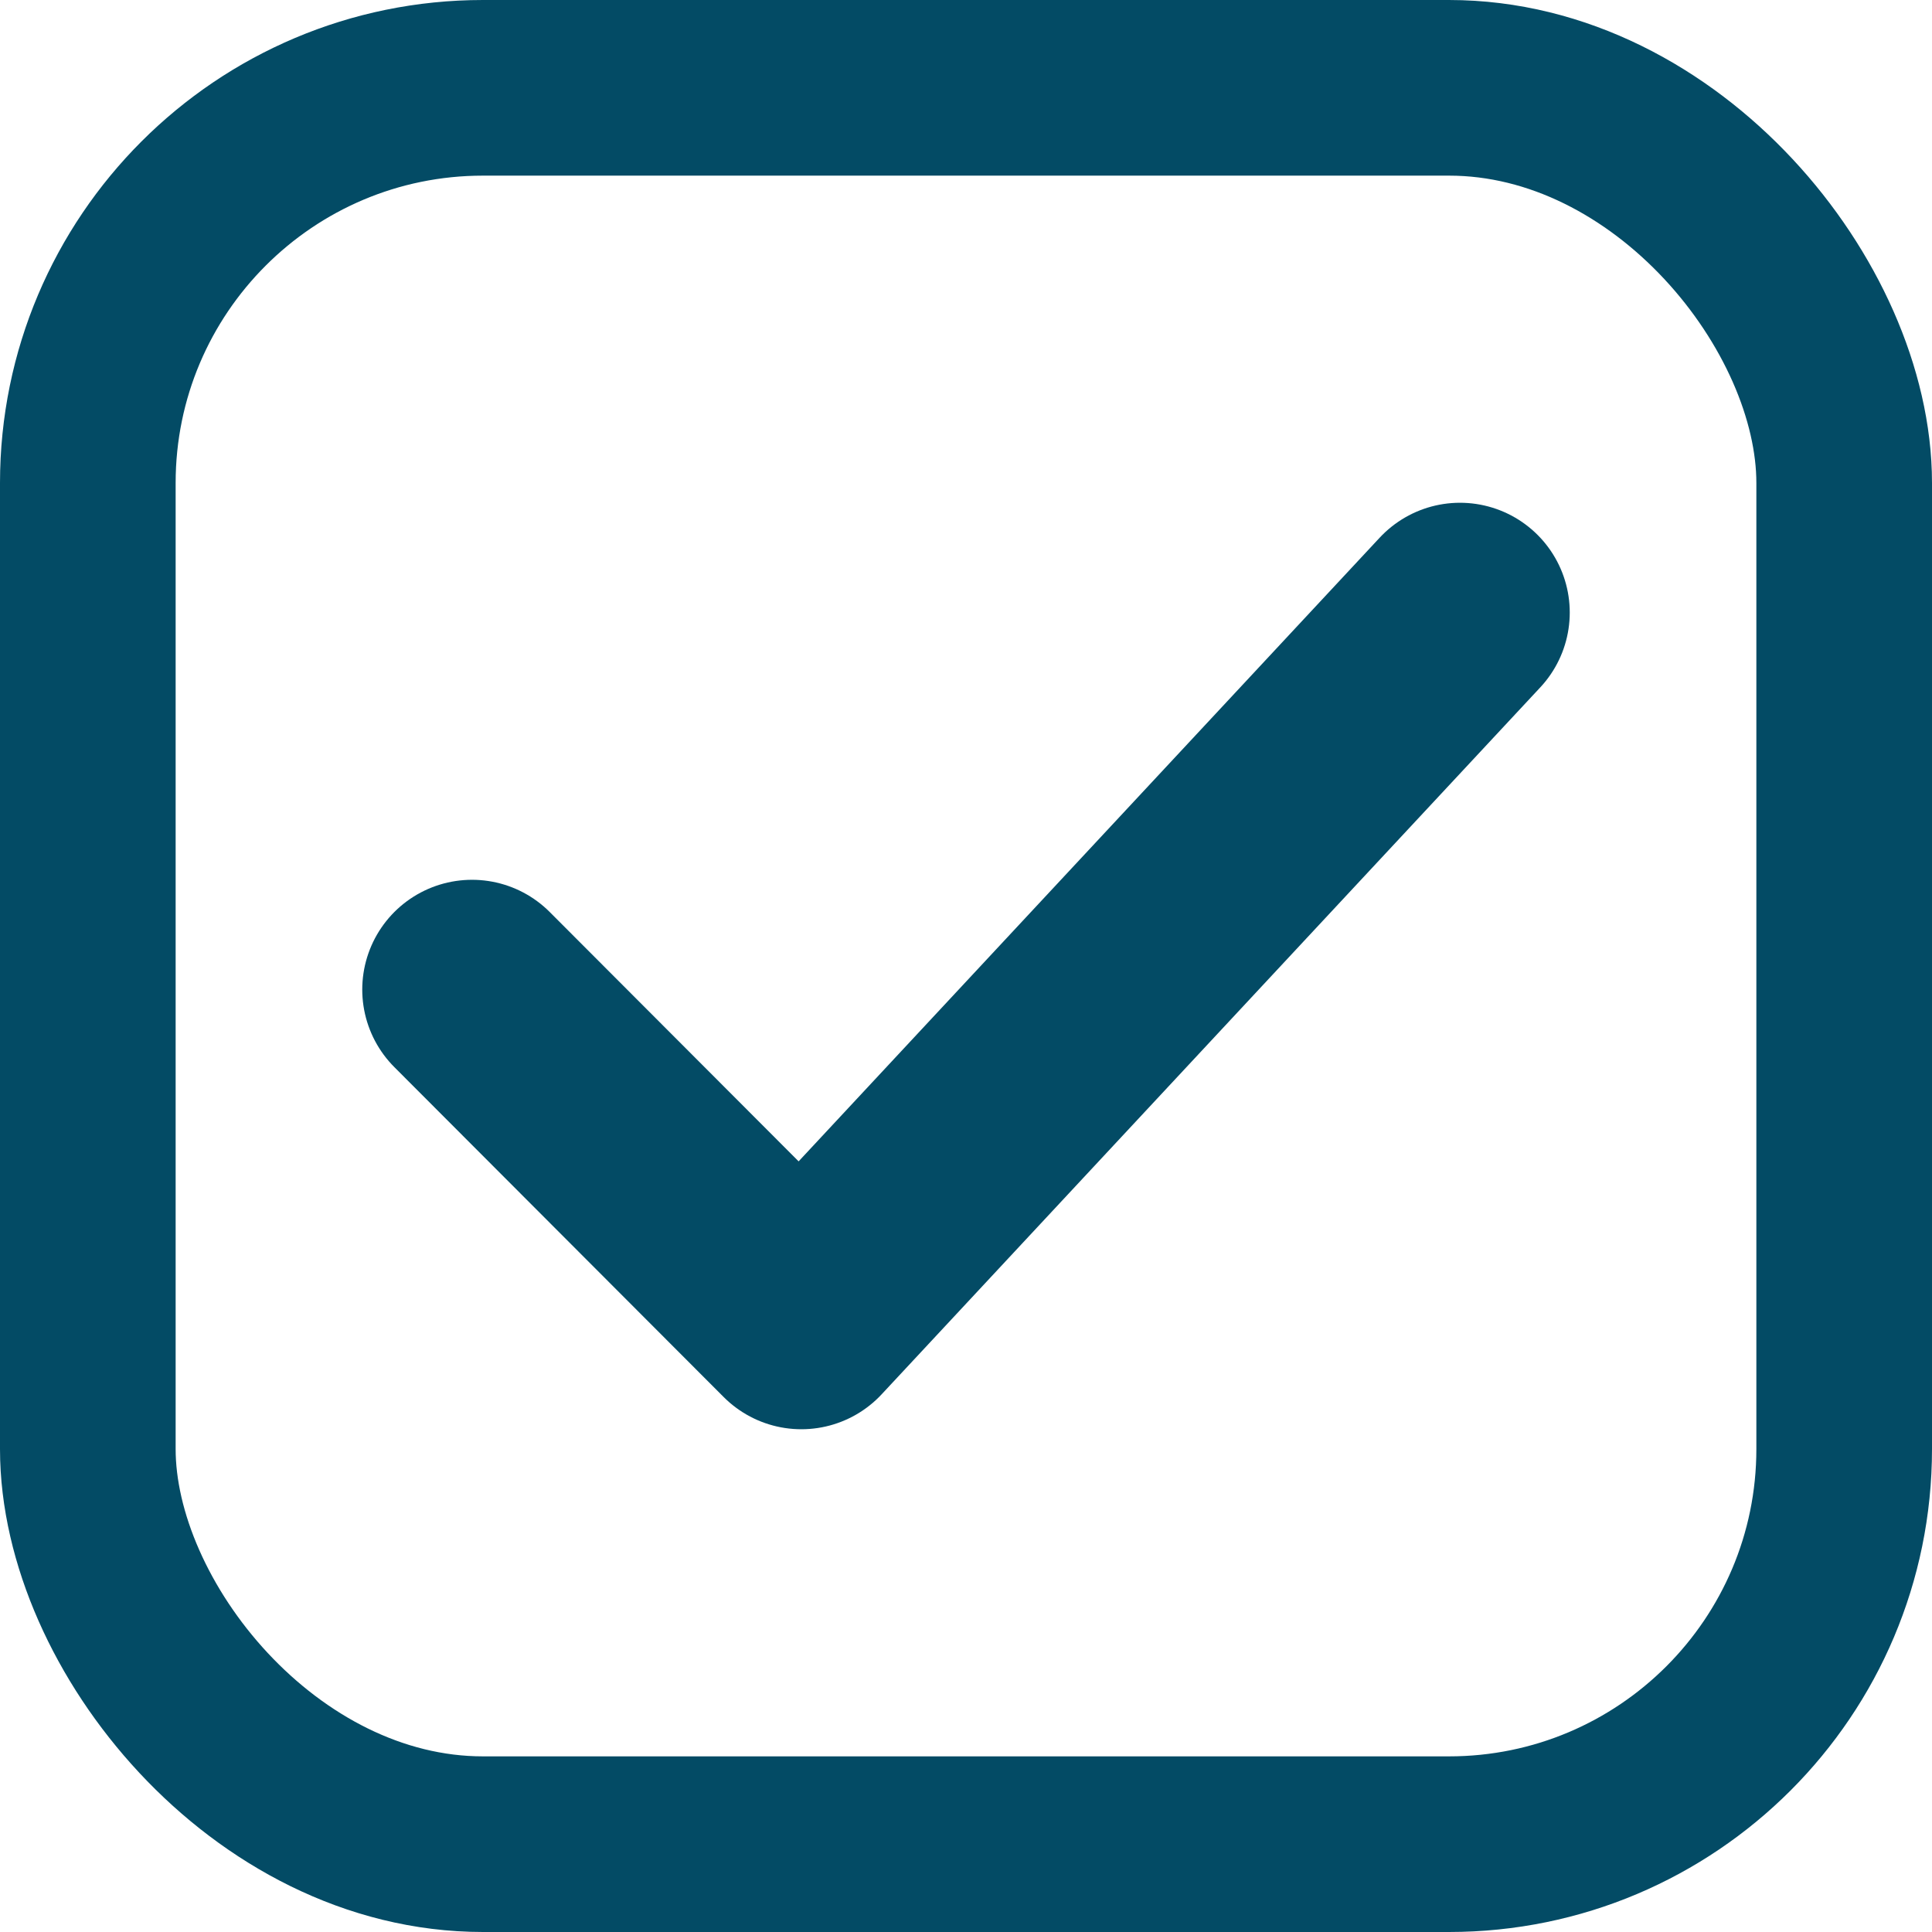
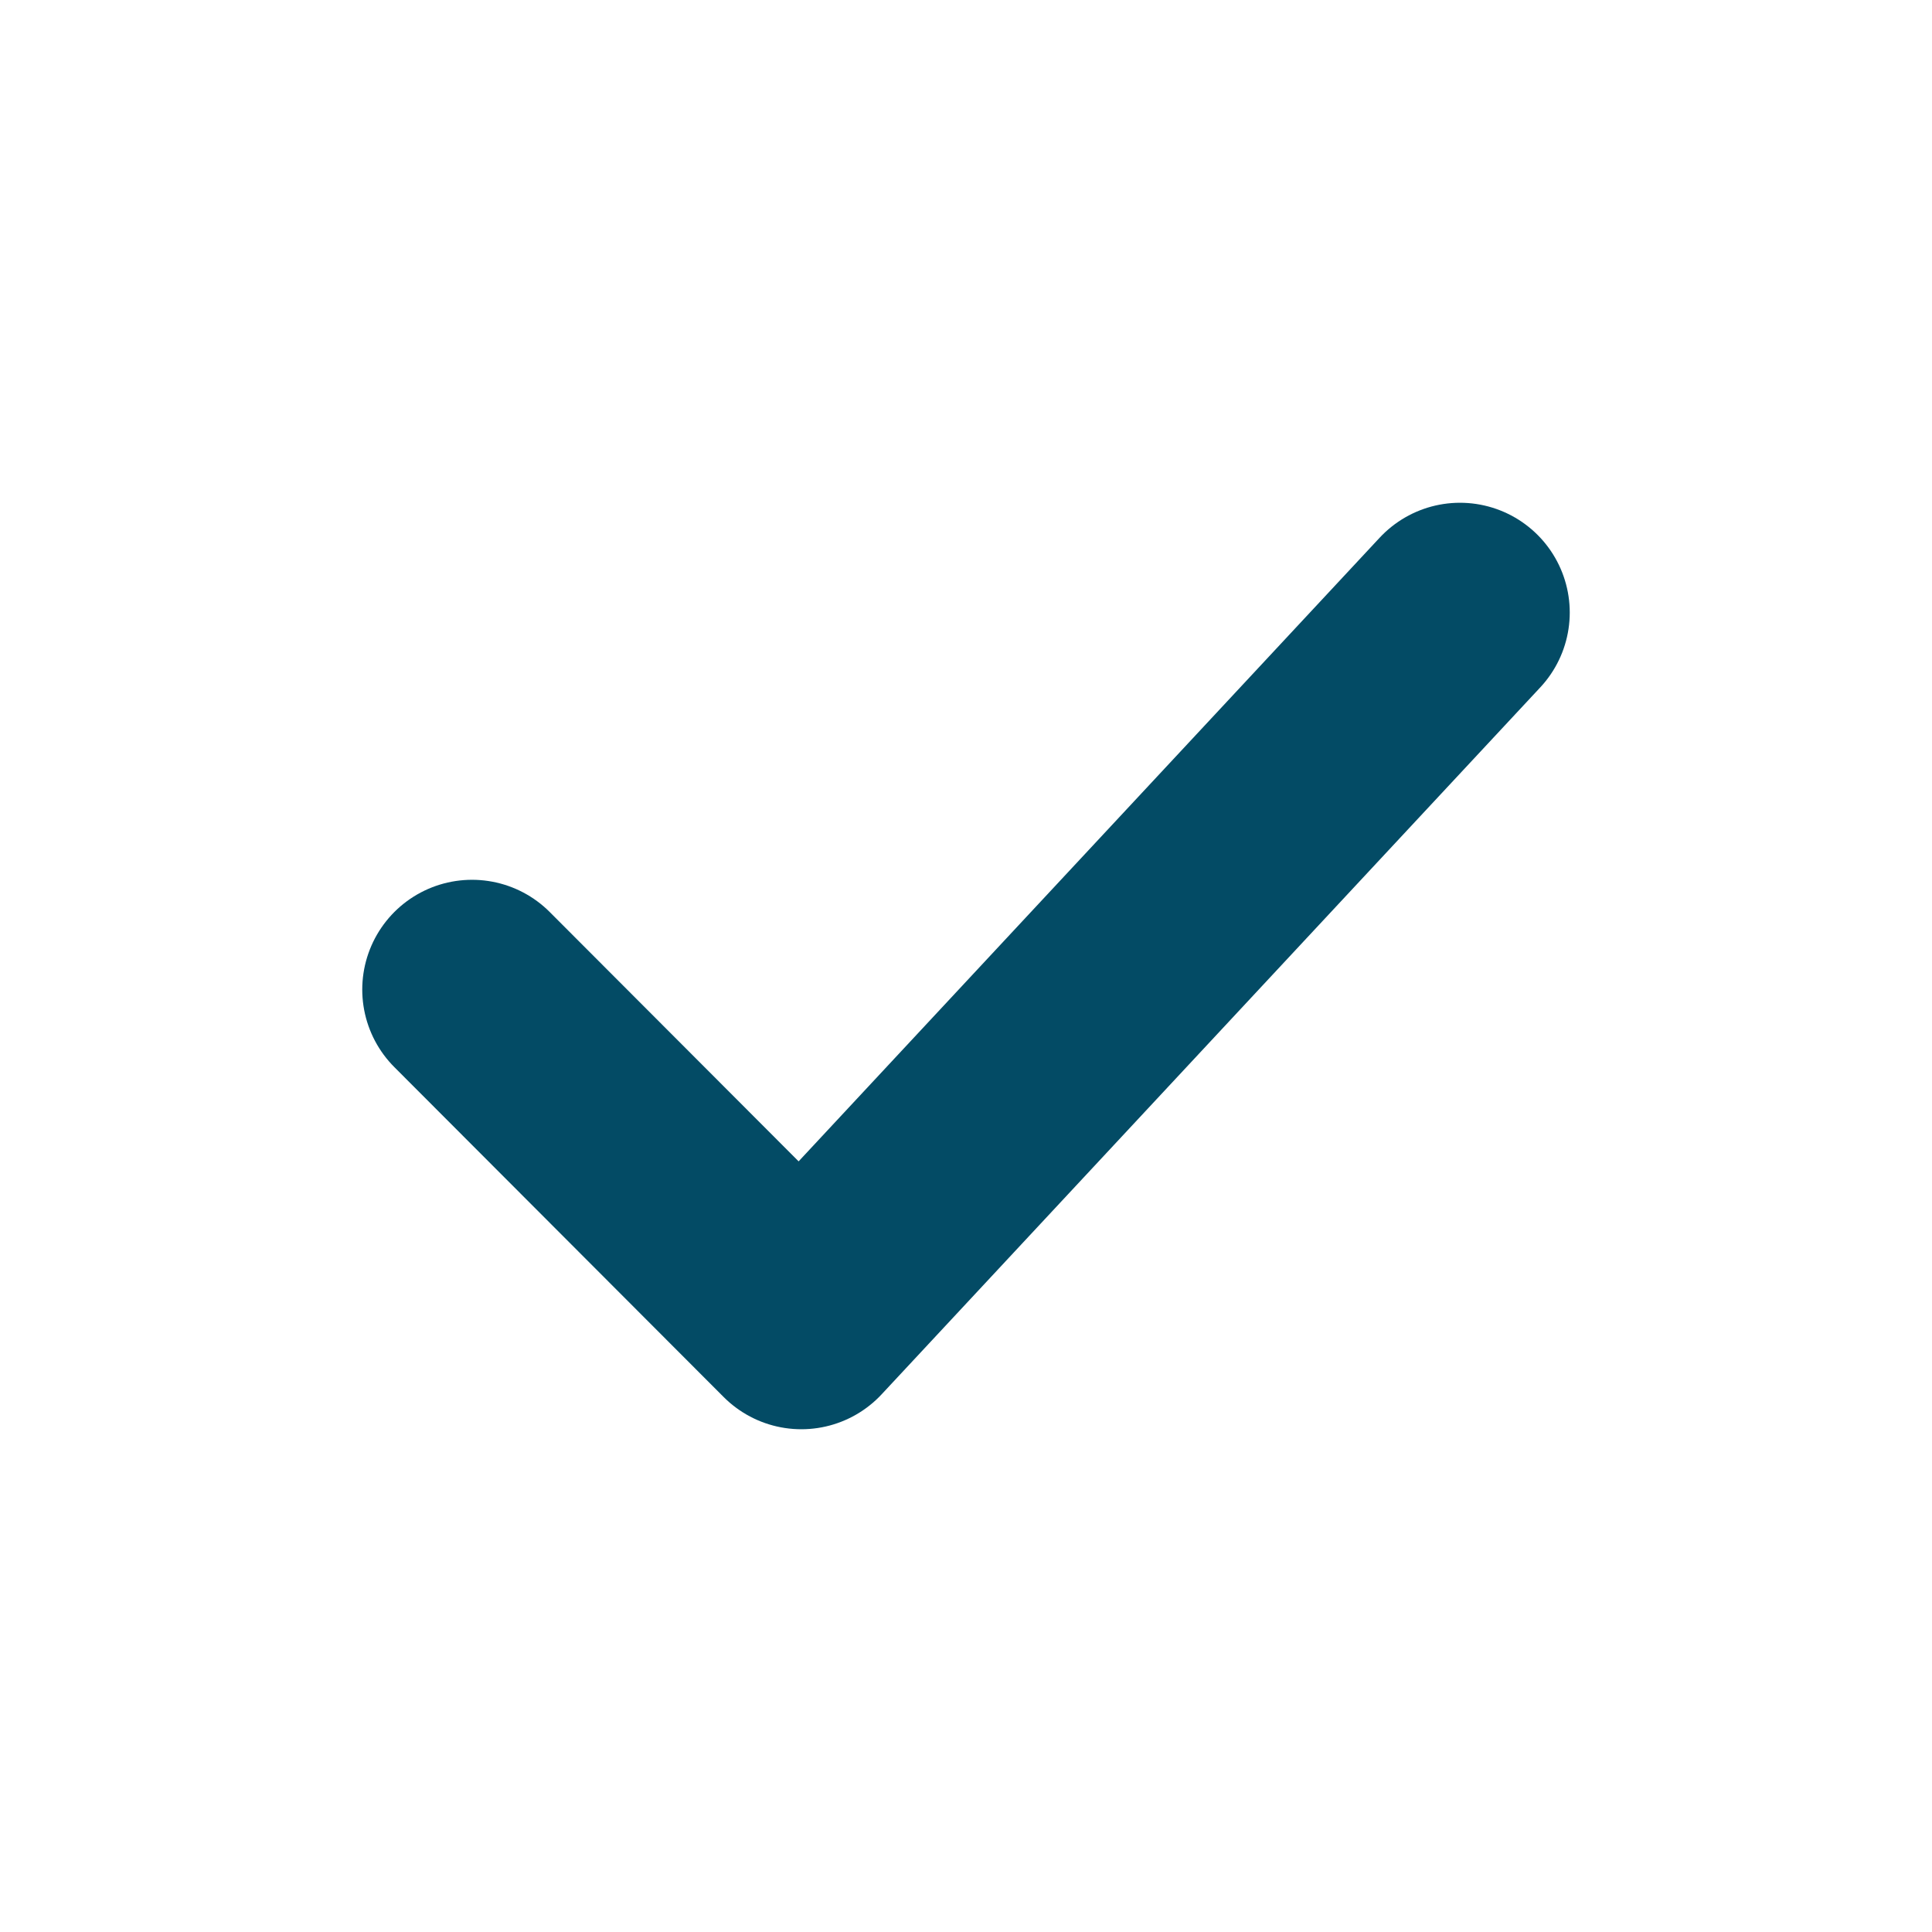
<svg xmlns="http://www.w3.org/2000/svg" width="880" height="880" viewBox="0 0 880 880" fill="none">
-   <rect x="40" y="40" width="800" height="800" rx="180" stroke="#034B65" stroke-width="80" />
  <path d="M215 450.733L365 601L665 279" stroke="#034B65" stroke-width="100" stroke-linecap="round" stroke-linejoin="round" />
</svg>